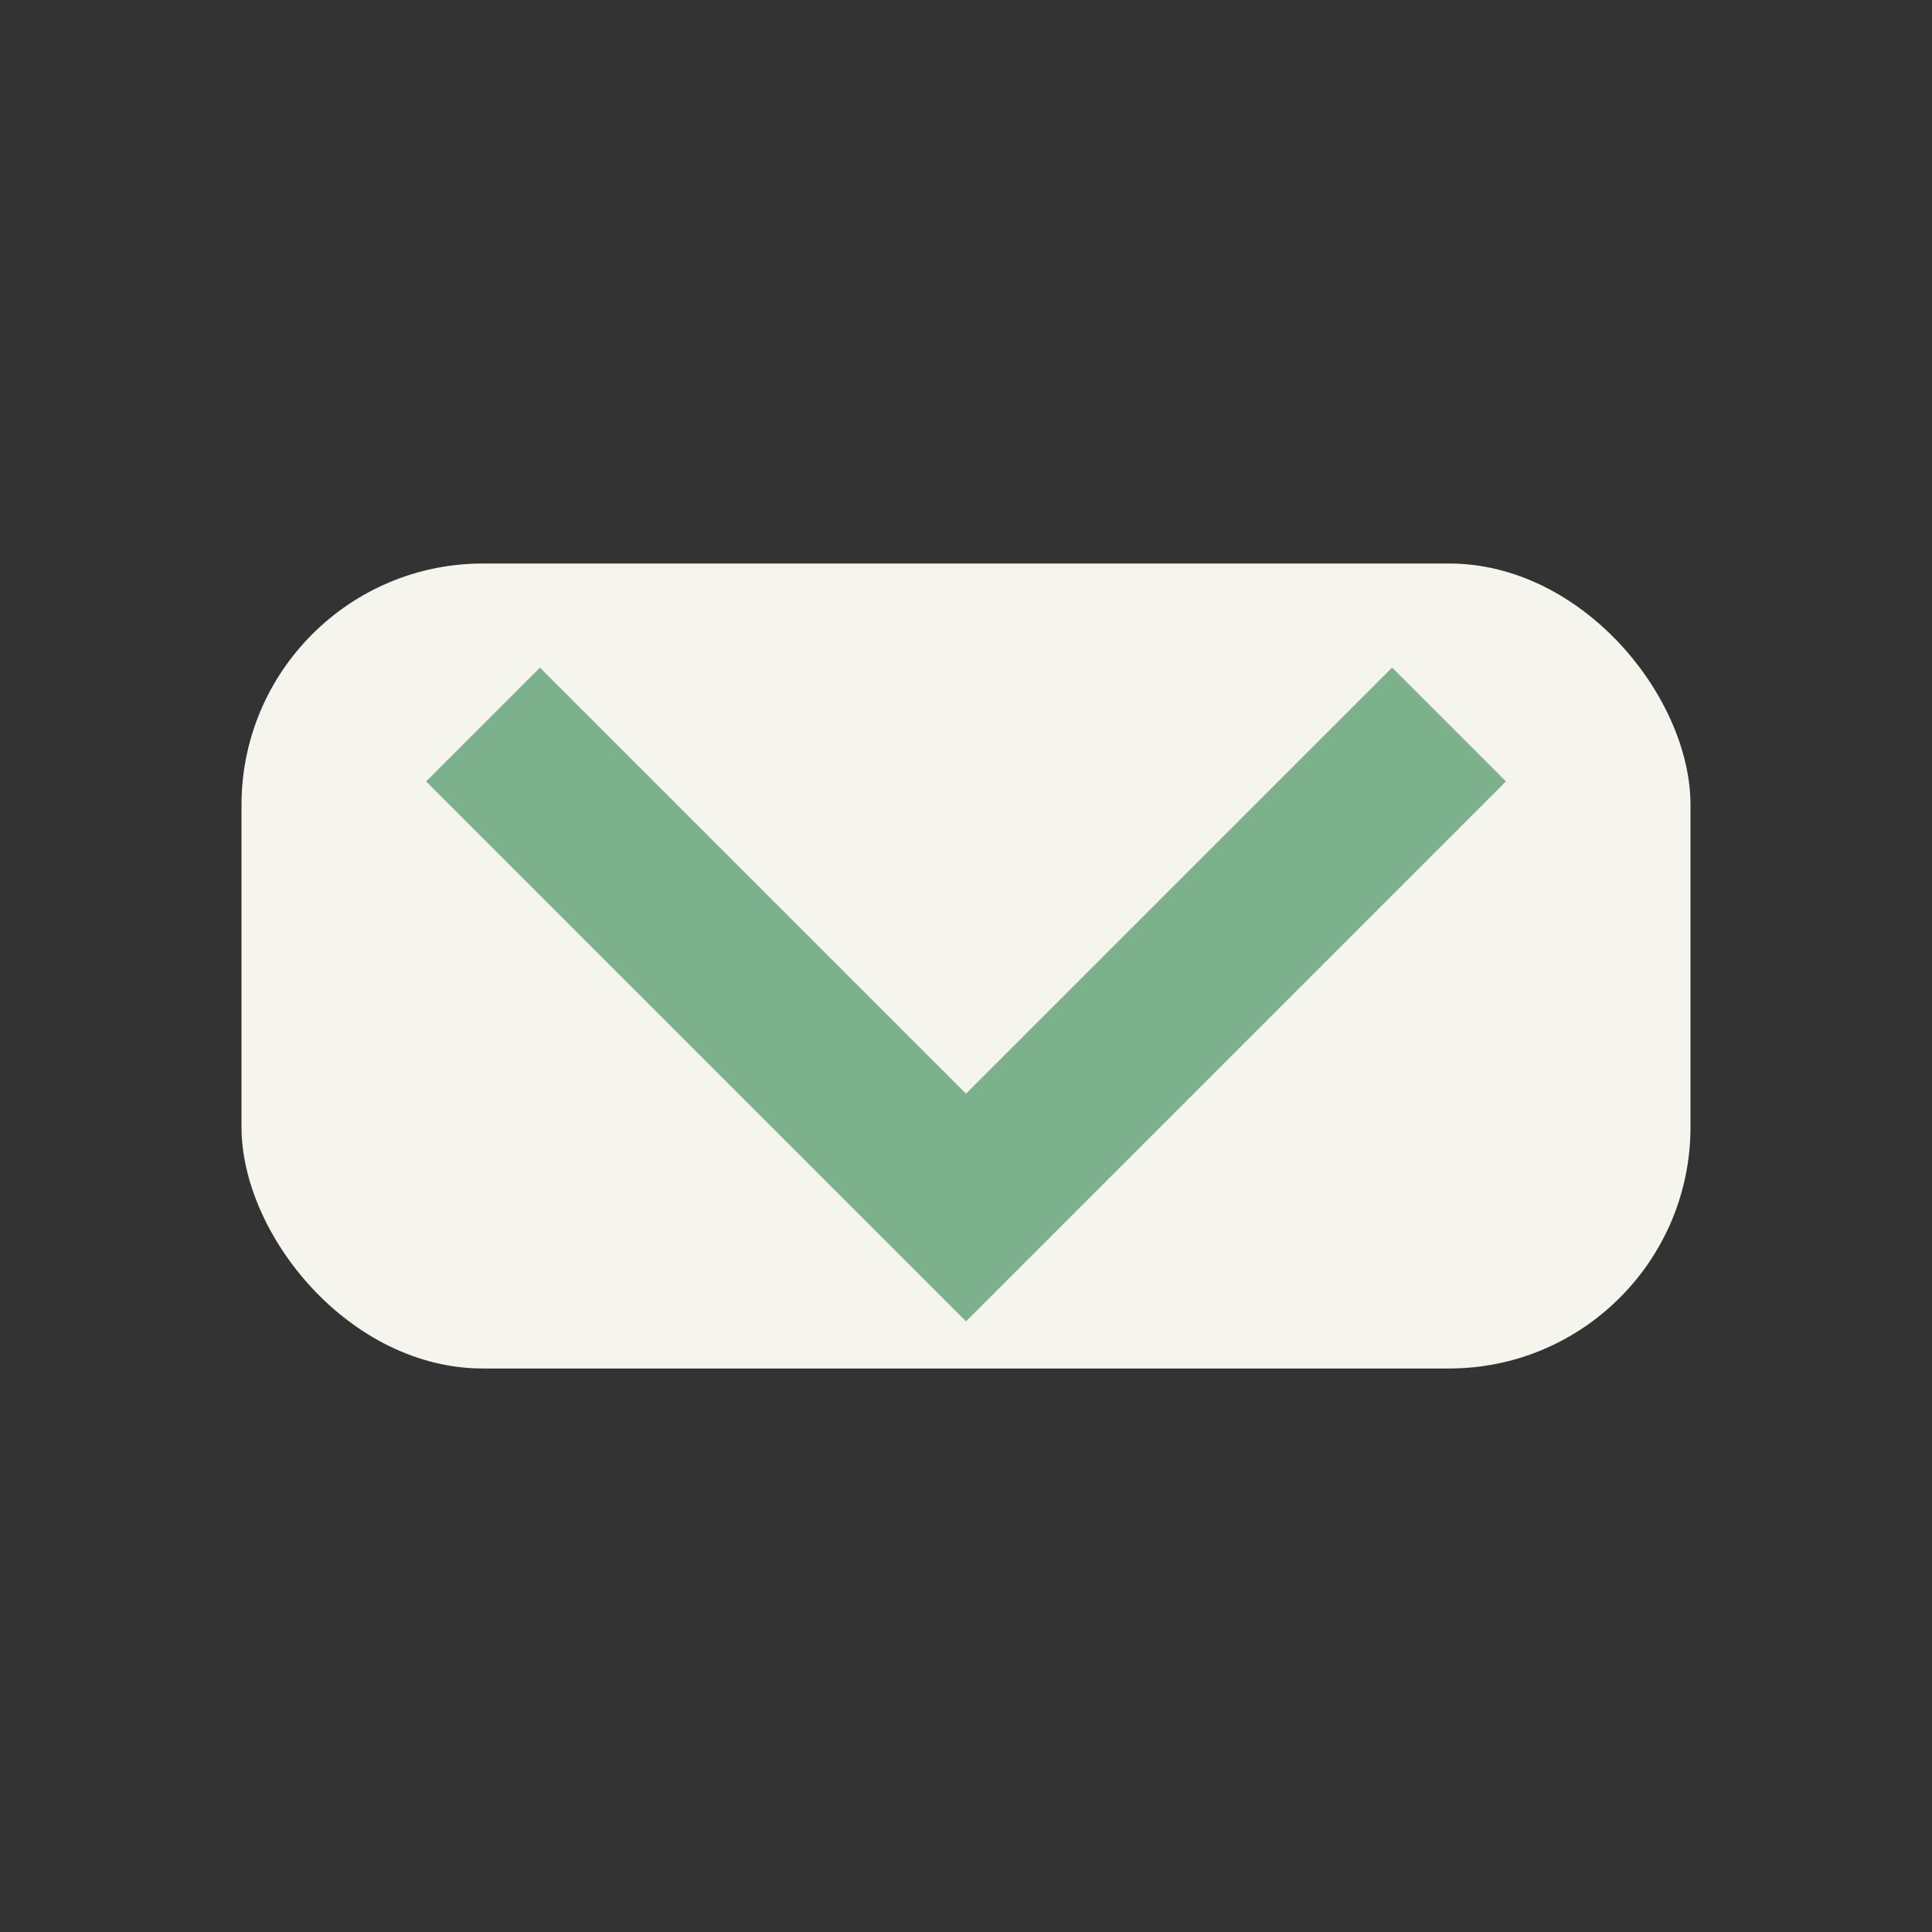
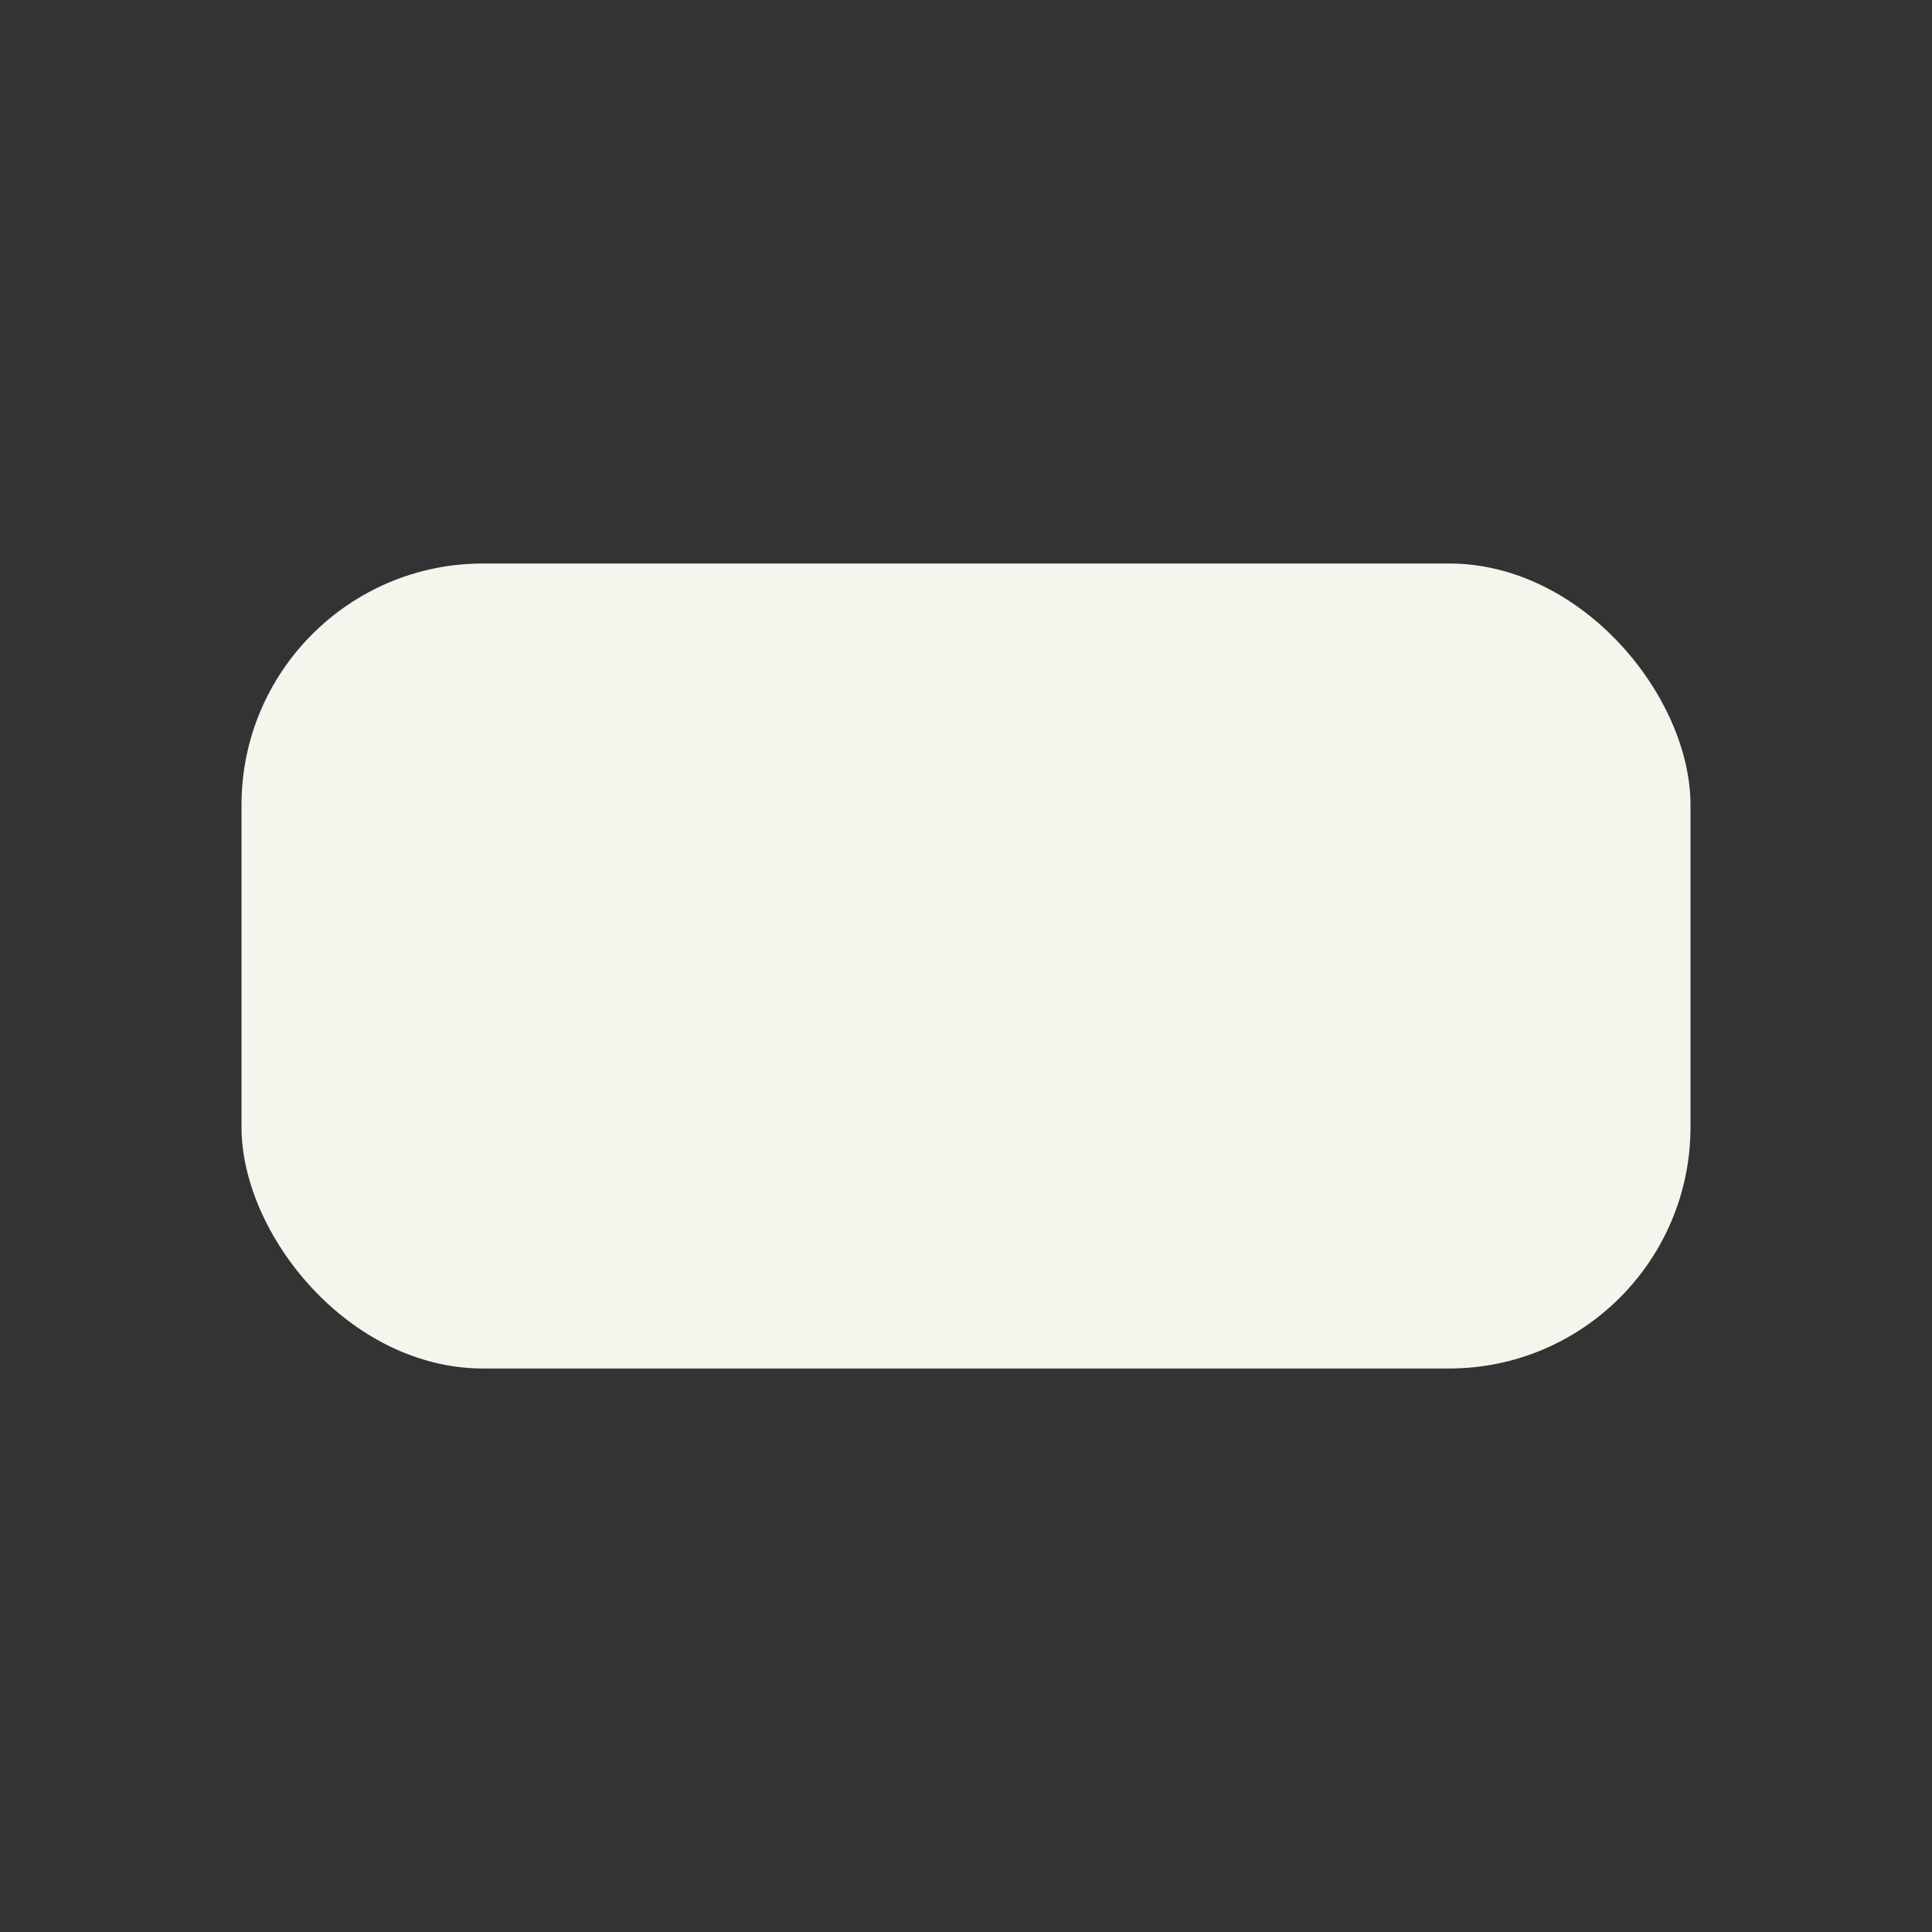
<svg xmlns="http://www.w3.org/2000/svg" width="24" height="24" viewBox="0 0 24 24">
  <rect x="0" y="0" width="24" height="24" fill="#333333" stroke="none" />
  <rect x="3" y="7" width="18" height="10" rx="3" fill="#F5F4ED" />
-   <path d="M6 9l6 6 6-6" stroke="#7DB18E" stroke-width="2" fill="none" />
</svg>